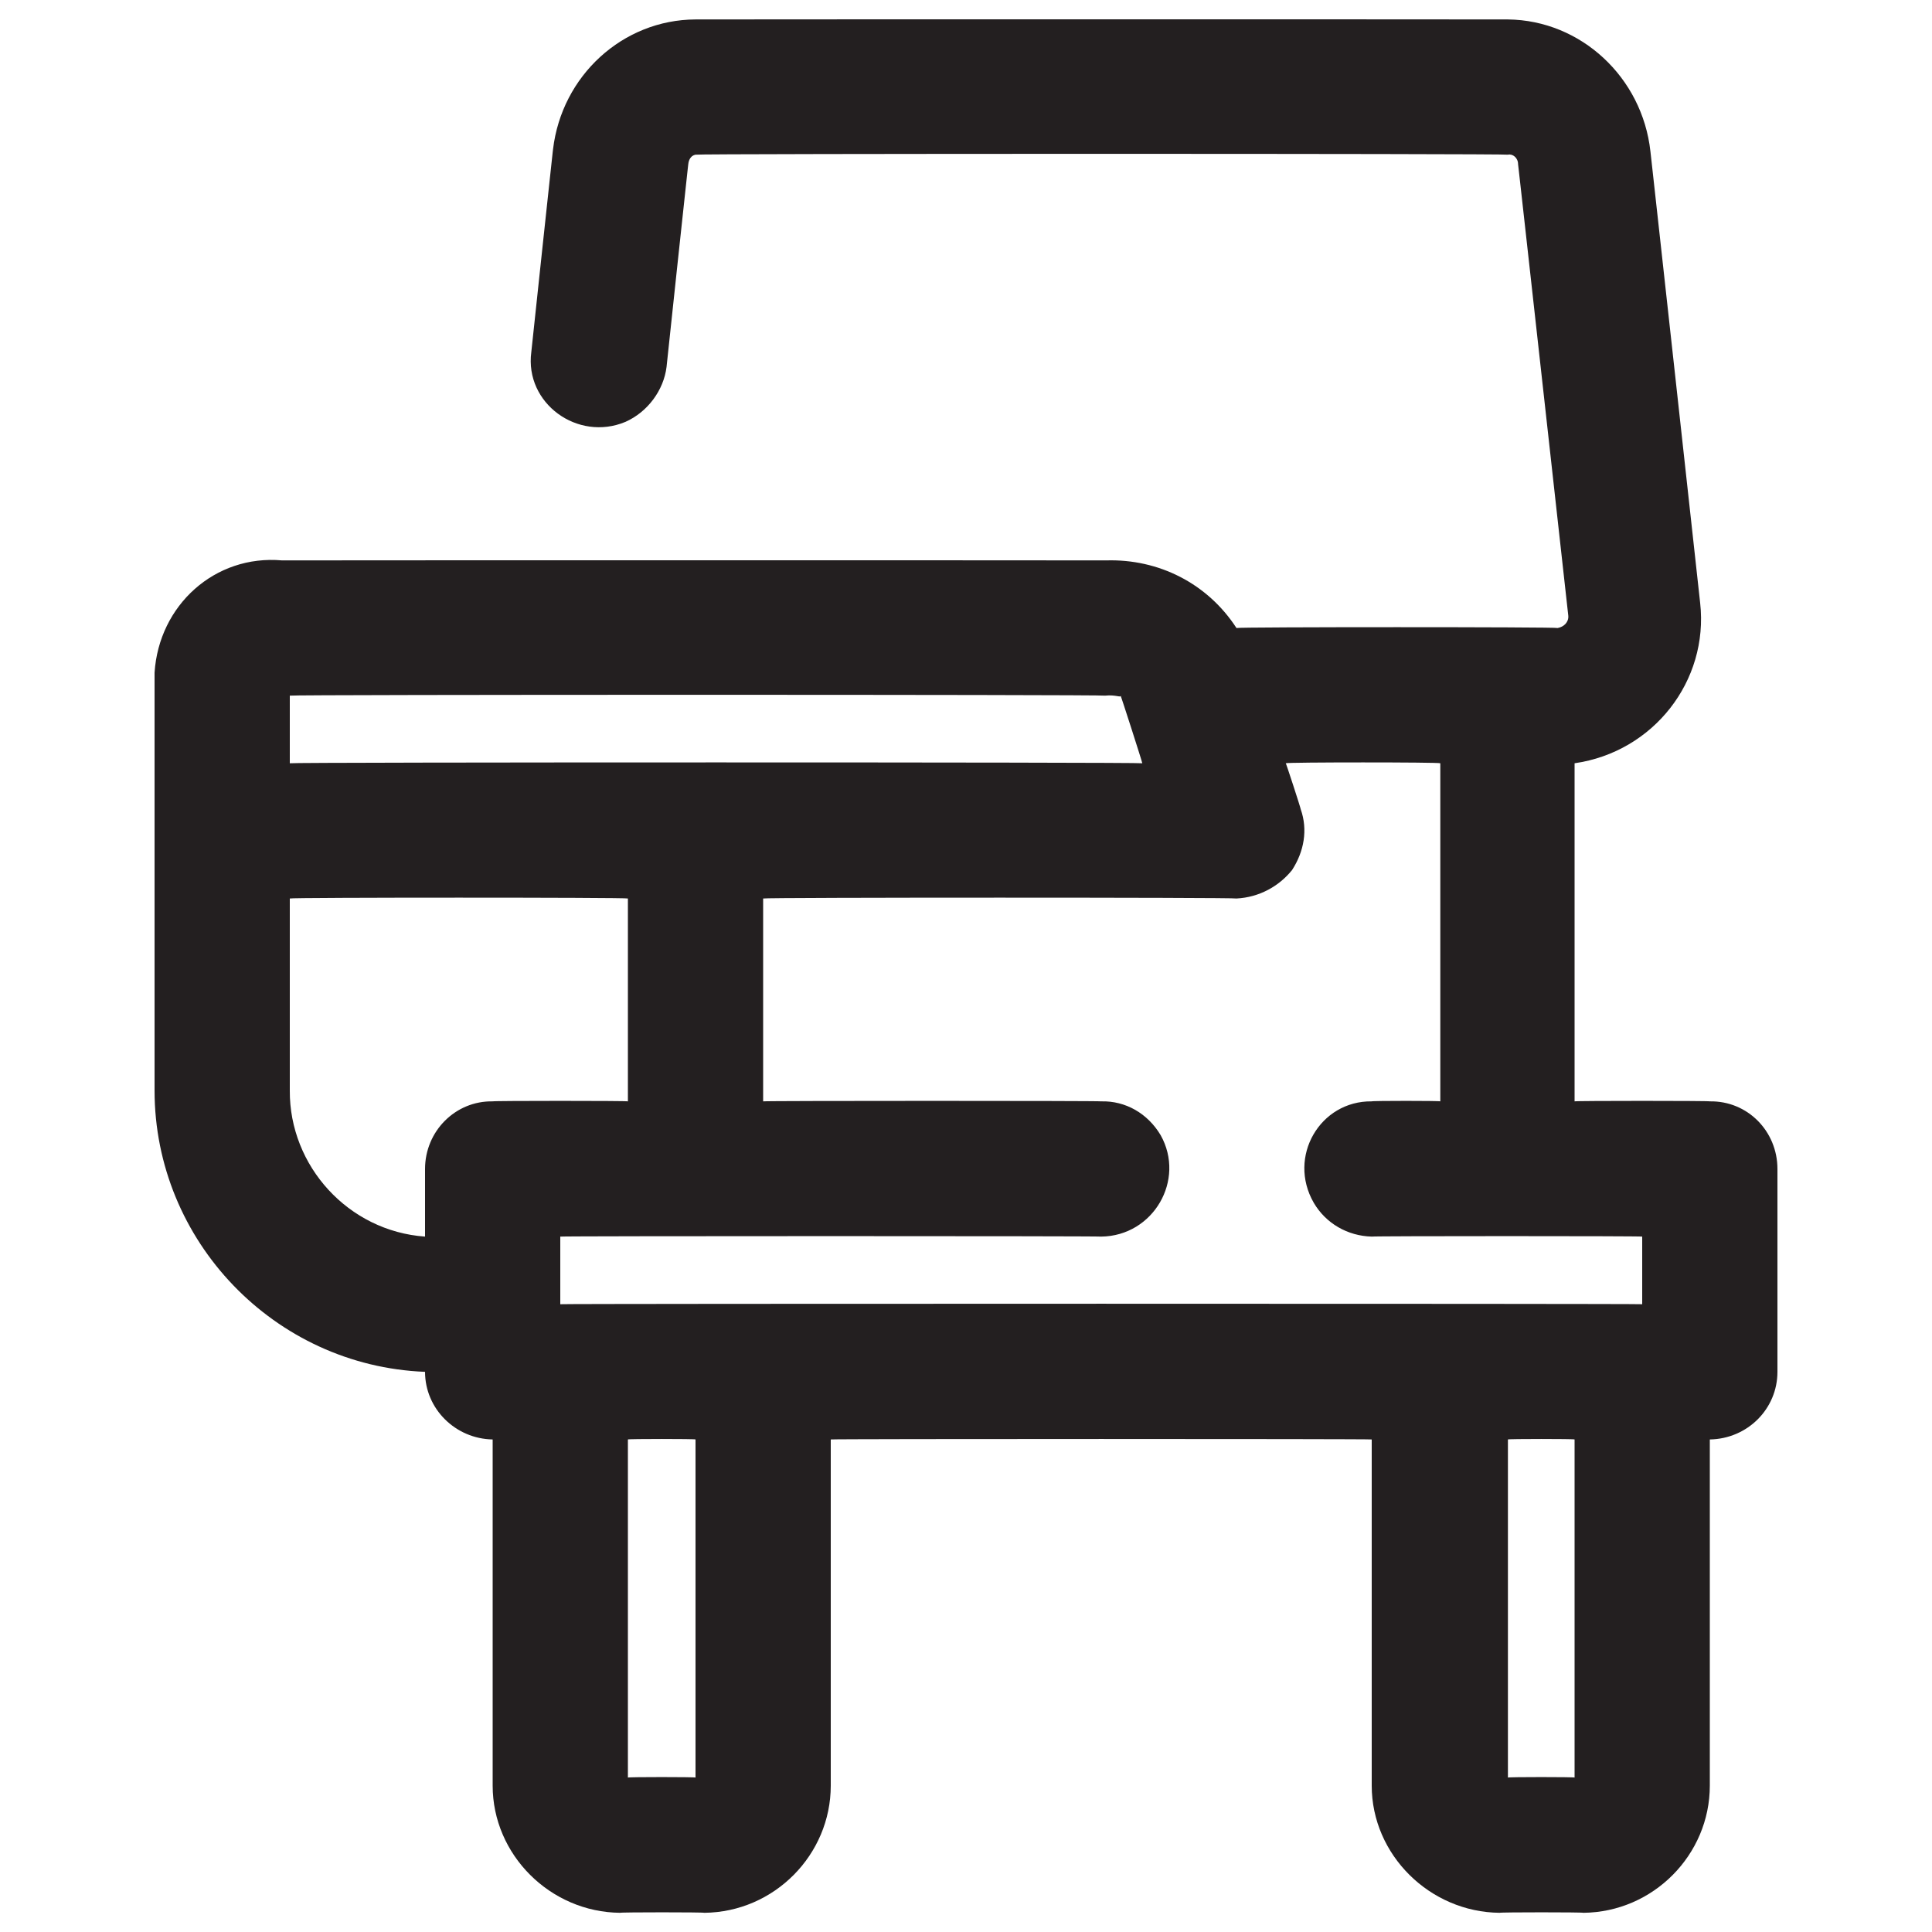
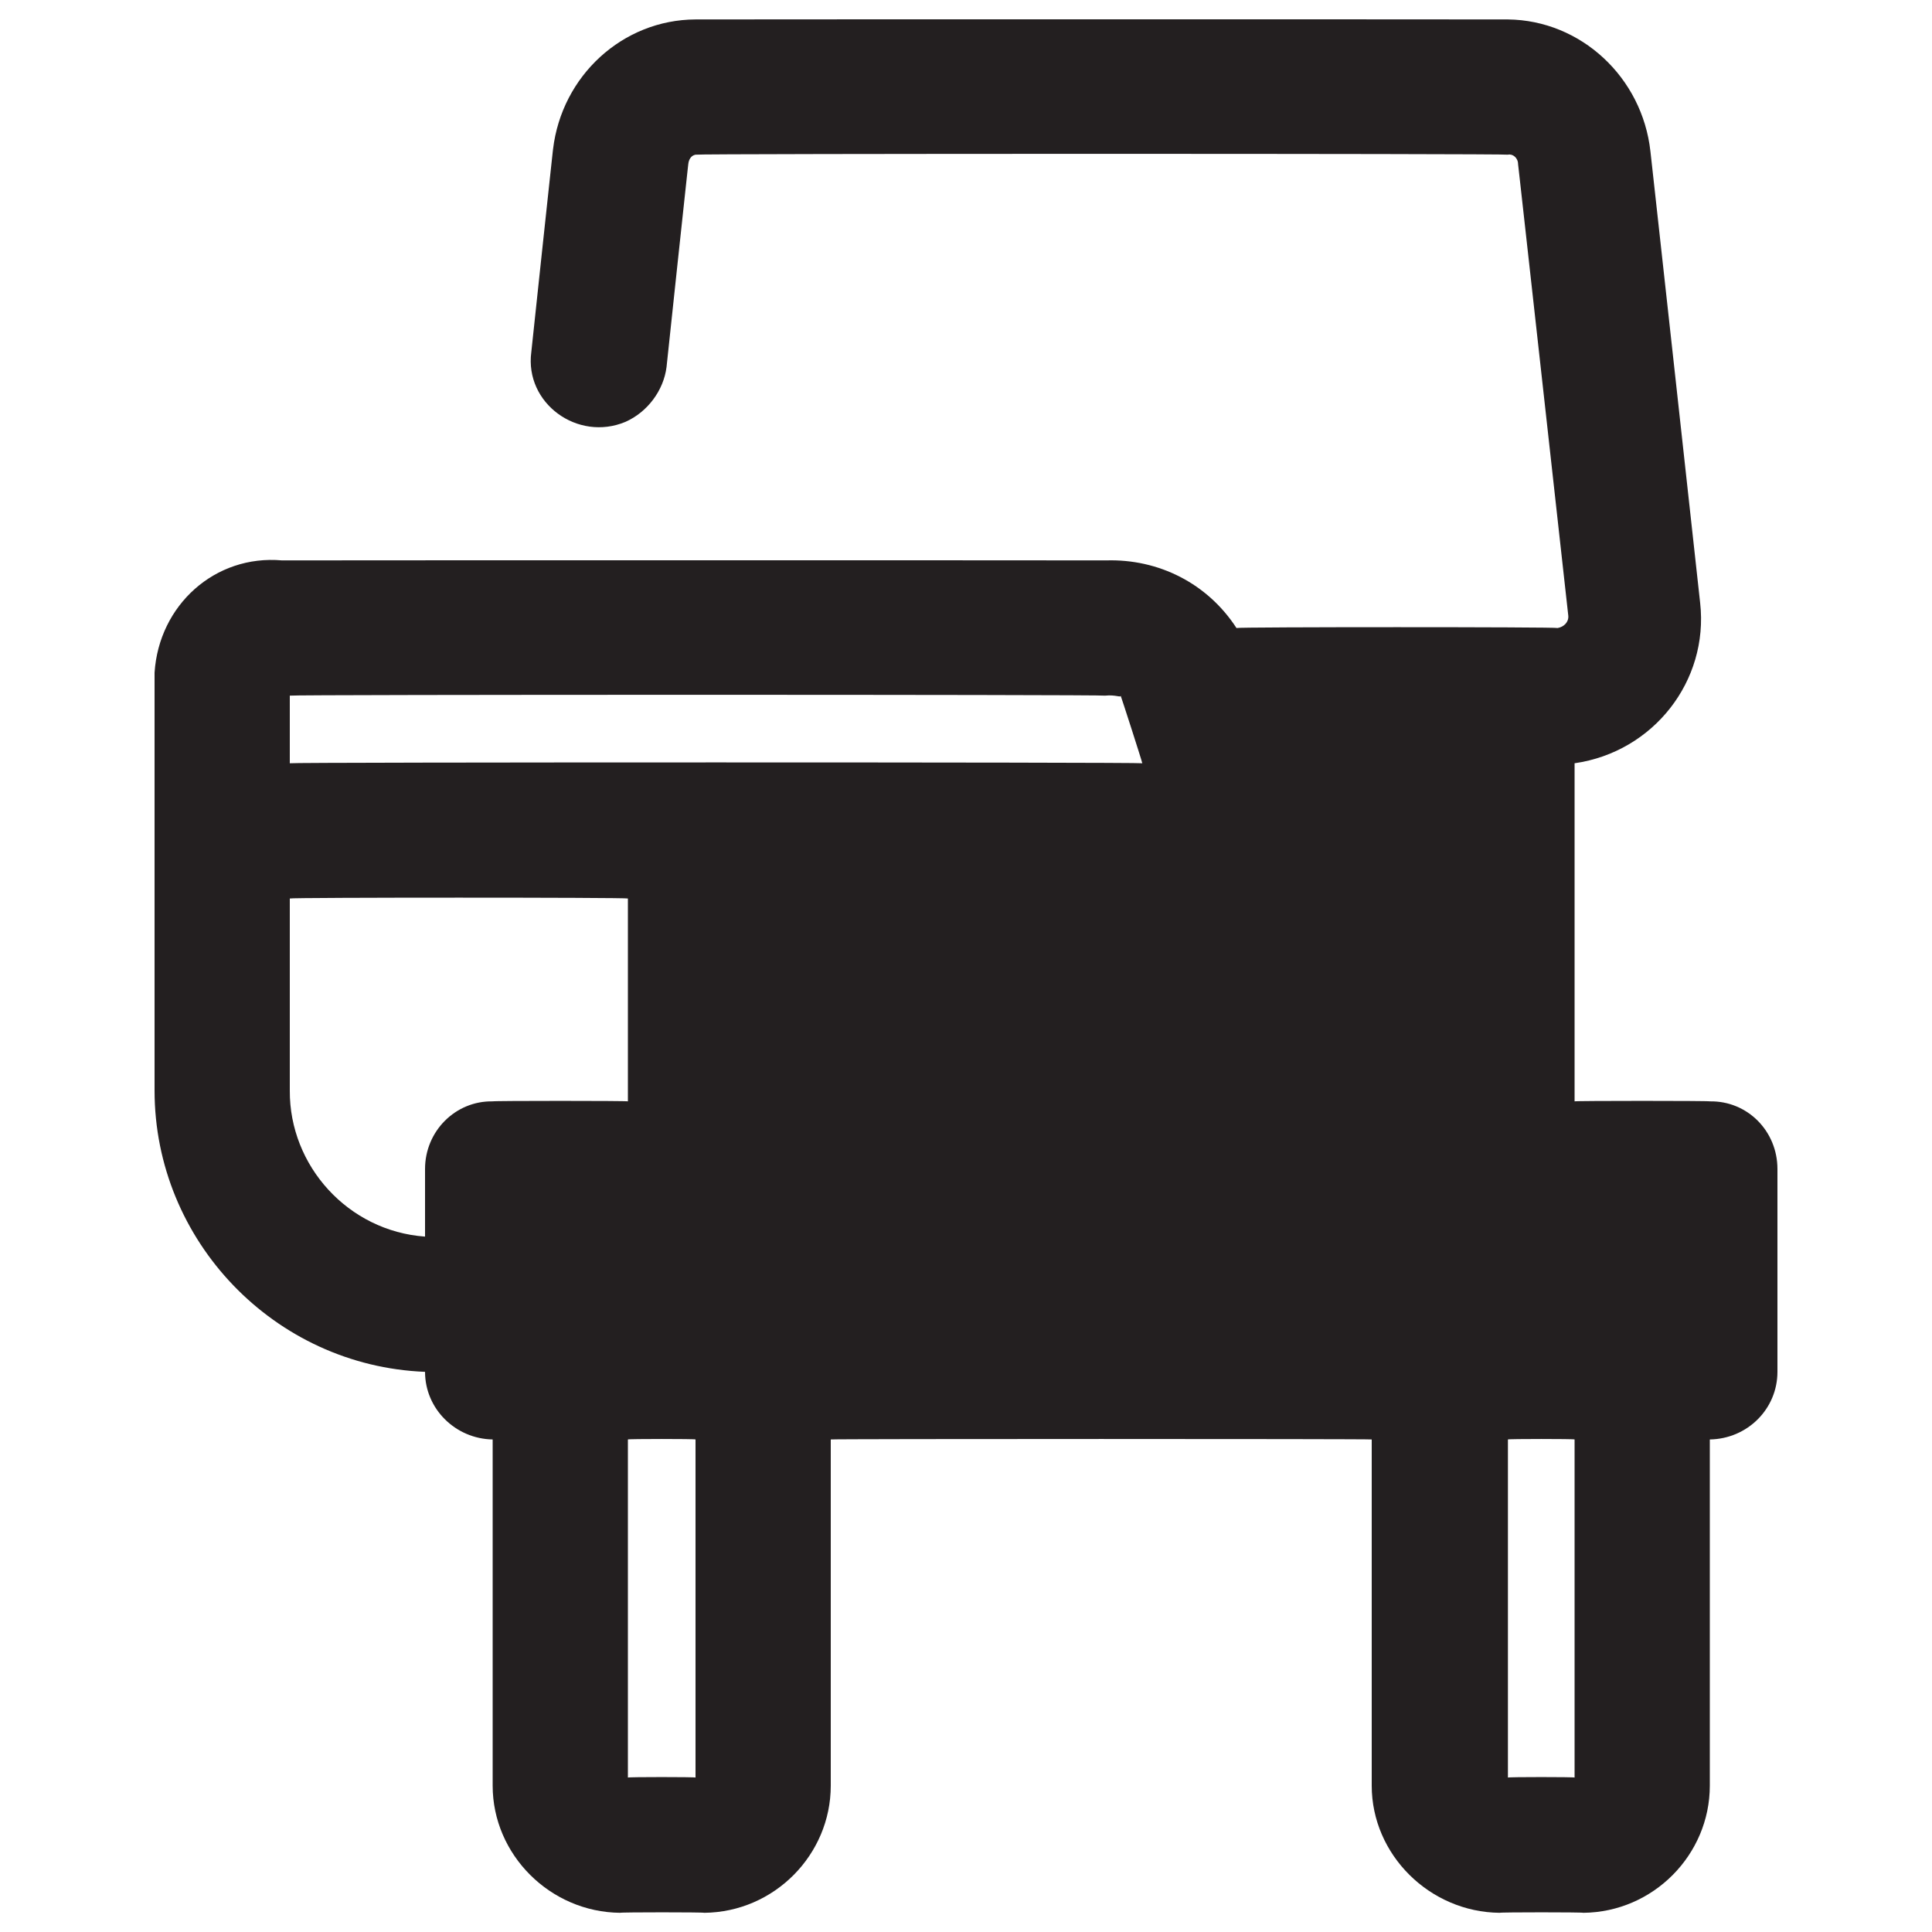
<svg xmlns="http://www.w3.org/2000/svg" version="1.1" width="100%" height="100%" id="svgWorkerArea" viewBox="0 0 400 400" style="background: white;">
  <defs id="defsdoc">
    <pattern id="patternBool" x="0" y="0" width="10" height="10" patternUnits="userSpaceOnUse" patternTransform="rotate(35)">
-       <circle cx="5" cy="5" r="4" style="stroke: none;fill: #ff000070;" />
-     </pattern>
+       </pattern>
  </defs>
  <g id="fileImp-451752082" class="cosito">
-     <path id="pathImp-935719350" class="grouped" style="fill:#231f20" d="M354 228.025C354 227.892 326 227.892 326 228.025 326 227.892 326 157.792 326 158.025 342.3 155.692 353.8 140.992 352 124.845 352 124.692 341.7 31.192 341.7 31.325 340 15.992 327.3 4.192 312.2 4.025 312.2 3.992 144 3.992 144 4.025 128.9 4.092 116.3 15.692 114.5 30.905 114.5 30.692 110 72.792 110 72.905 108.6 83.492 119.6 91.492 129.5 87.339 134.1 85.292 137.4 80.792 138 75.985 138 75.792 142.5 33.792 142.5 33.985 142.6 32.992 143.1 32.192 144 32.025 144 31.792 312.2 31.792 312.2 32.025 313.2 31.792 314.3 32.692 314.3 33.985 314.3 33.792 324.7 127.492 324.7 127.505 324.8 128.792 323.8 129.792 322.5 130.025 322.5 129.792 256 129.792 256 130.025 250 120.792 239.9 115.692 229 116.025 229 115.992 58.4 115.992 58.4 116.025 44.5 114.792 32.9 125.292 32 139.265 32 139.192 32 225.692 32 225.785 32 256.892 56.8 282.792 88 284.025 88 291.692 94.3 297.892 102 298.025 102 297.892 102 369.492 102 369.705 102 383.992 113.9 395.892 128.4 396.025 128.4 395.892 145.8 395.892 145.8 396.025 160.3 395.892 172 383.992 172 369.705 172 369.492 172 297.892 172 298.025 172 297.892 284 297.892 284 298.025 284 297.892 284 369.492 284 369.705 284 383.992 296 395.892 310.5 396.025 310.5 395.892 327.8 395.892 327.8 396.025 342.3 395.892 354 383.992 354 369.705 354 369.492 354 297.892 354 298.025 361.8 297.892 368 291.692 368 284.025 368 283.892 368 241.892 368 242.025 368 234.192 361.8 227.892 354 228.025 354 227.892 354 227.892 354 228.025M284 228.025C273.3 227.892 266.5 239.492 272 249.025 274.5 253.292 279 255.892 284 256.025 284 255.892 340 255.892 340 256.025 340 255.892 340 269.892 340 270.025 340 269.892 116 269.892 116 270.025 116 269.892 116 255.892 116 256.025 116 255.892 228 255.892 228 256.025 238.8 255.892 245.5 244.292 240.3 235.025 237.6 230.492 233 227.892 228 228.025 228 227.892 158 227.892 158 228.025 158 227.892 158 185.792 158 186.025 158 185.792 256 185.792 256 186.025 260.7 185.792 264.8 183.492 267.5 180.145 270 176.292 270.8 171.792 269.3 167.545 269.3 167.292 266.2 157.792 266.2 158.025 266.2 157.792 298.2 157.792 298.2 158.025 298.2 157.792 298.2 227.892 298.2 228.025 298.2 227.892 284 227.892 284 228.025M60 144.025C60 143.792 228.8 143.792 228.8 144.025 231 143.792 232.1 144.492 232 144.025 232 143.792 236.5 157.792 236.5 158.025 236.5 157.792 60 157.792 60 158.025 60 157.792 60 143.792 60 144.025M60 225.785C60 225.692 60 185.792 60 186.025 60 185.792 130 185.792 130 186.025 130 185.792 130 227.892 130 228.025 130 227.892 102 227.892 102 228.025 94.3 227.892 88 234.192 88 242.025 88 241.892 88 255.892 88 256.025 72.1 254.892 59.9 241.392 60 225.785 60 225.692 60 225.692 60 225.785M144 368.025C144 367.892 130 367.892 130 368.025 130 367.892 130 297.892 130 298.025 130 297.892 144 297.892 144 298.025 144 297.892 144 367.892 144 368.025M326 368.025C326 367.892 312.2 367.892 312.2 368.025 312.2 367.892 312.2 297.892 312.2 298.025 312.2 297.892 326 297.892 326 298.025 326 297.892 326 367.892 326 368.025" />
+     <path id="pathImp-935719350" class="grouped" style="fill:#231f20" d="M354 228.025C354 227.892 326 227.892 326 228.025 326 227.892 326 157.792 326 158.025 342.3 155.692 353.8 140.992 352 124.845 352 124.692 341.7 31.192 341.7 31.325 340 15.992 327.3 4.192 312.2 4.025 312.2 3.992 144 3.992 144 4.025 128.9 4.092 116.3 15.692 114.5 30.905 114.5 30.692 110 72.792 110 72.905 108.6 83.492 119.6 91.492 129.5 87.339 134.1 85.292 137.4 80.792 138 75.985 138 75.792 142.5 33.792 142.5 33.985 142.6 32.992 143.1 32.192 144 32.025 144 31.792 312.2 31.792 312.2 32.025 313.2 31.792 314.3 32.692 314.3 33.985 314.3 33.792 324.7 127.492 324.7 127.505 324.8 128.792 323.8 129.792 322.5 130.025 322.5 129.792 256 129.792 256 130.025 250 120.792 239.9 115.692 229 116.025 229 115.992 58.4 115.992 58.4 116.025 44.5 114.792 32.9 125.292 32 139.265 32 139.192 32 225.692 32 225.785 32 256.892 56.8 282.792 88 284.025 88 291.692 94.3 297.892 102 298.025 102 297.892 102 369.492 102 369.705 102 383.992 113.9 395.892 128.4 396.025 128.4 395.892 145.8 395.892 145.8 396.025 160.3 395.892 172 383.992 172 369.705 172 369.492 172 297.892 172 298.025 172 297.892 284 297.892 284 298.025 284 297.892 284 369.492 284 369.705 284 383.992 296 395.892 310.5 396.025 310.5 395.892 327.8 395.892 327.8 396.025 342.3 395.892 354 383.992 354 369.705 354 369.492 354 297.892 354 298.025 361.8 297.892 368 291.692 368 284.025 368 283.892 368 241.892 368 242.025 368 234.192 361.8 227.892 354 228.025 354 227.892 354 227.892 354 228.025M284 228.025M60 144.025C60 143.792 228.8 143.792 228.8 144.025 231 143.792 232.1 144.492 232 144.025 232 143.792 236.5 157.792 236.5 158.025 236.5 157.792 60 157.792 60 158.025 60 157.792 60 143.792 60 144.025M60 225.785C60 225.692 60 185.792 60 186.025 60 185.792 130 185.792 130 186.025 130 185.792 130 227.892 130 228.025 130 227.892 102 227.892 102 228.025 94.3 227.892 88 234.192 88 242.025 88 241.892 88 255.892 88 256.025 72.1 254.892 59.9 241.392 60 225.785 60 225.692 60 225.692 60 225.785M144 368.025C144 367.892 130 367.892 130 368.025 130 367.892 130 297.892 130 298.025 130 297.892 144 297.892 144 298.025 144 297.892 144 367.892 144 368.025M326 368.025C326 367.892 312.2 367.892 312.2 368.025 312.2 367.892 312.2 297.892 312.2 298.025 312.2 297.892 326 297.892 326 298.025 326 297.892 326 367.892 326 368.025" />
  </g>
</svg>